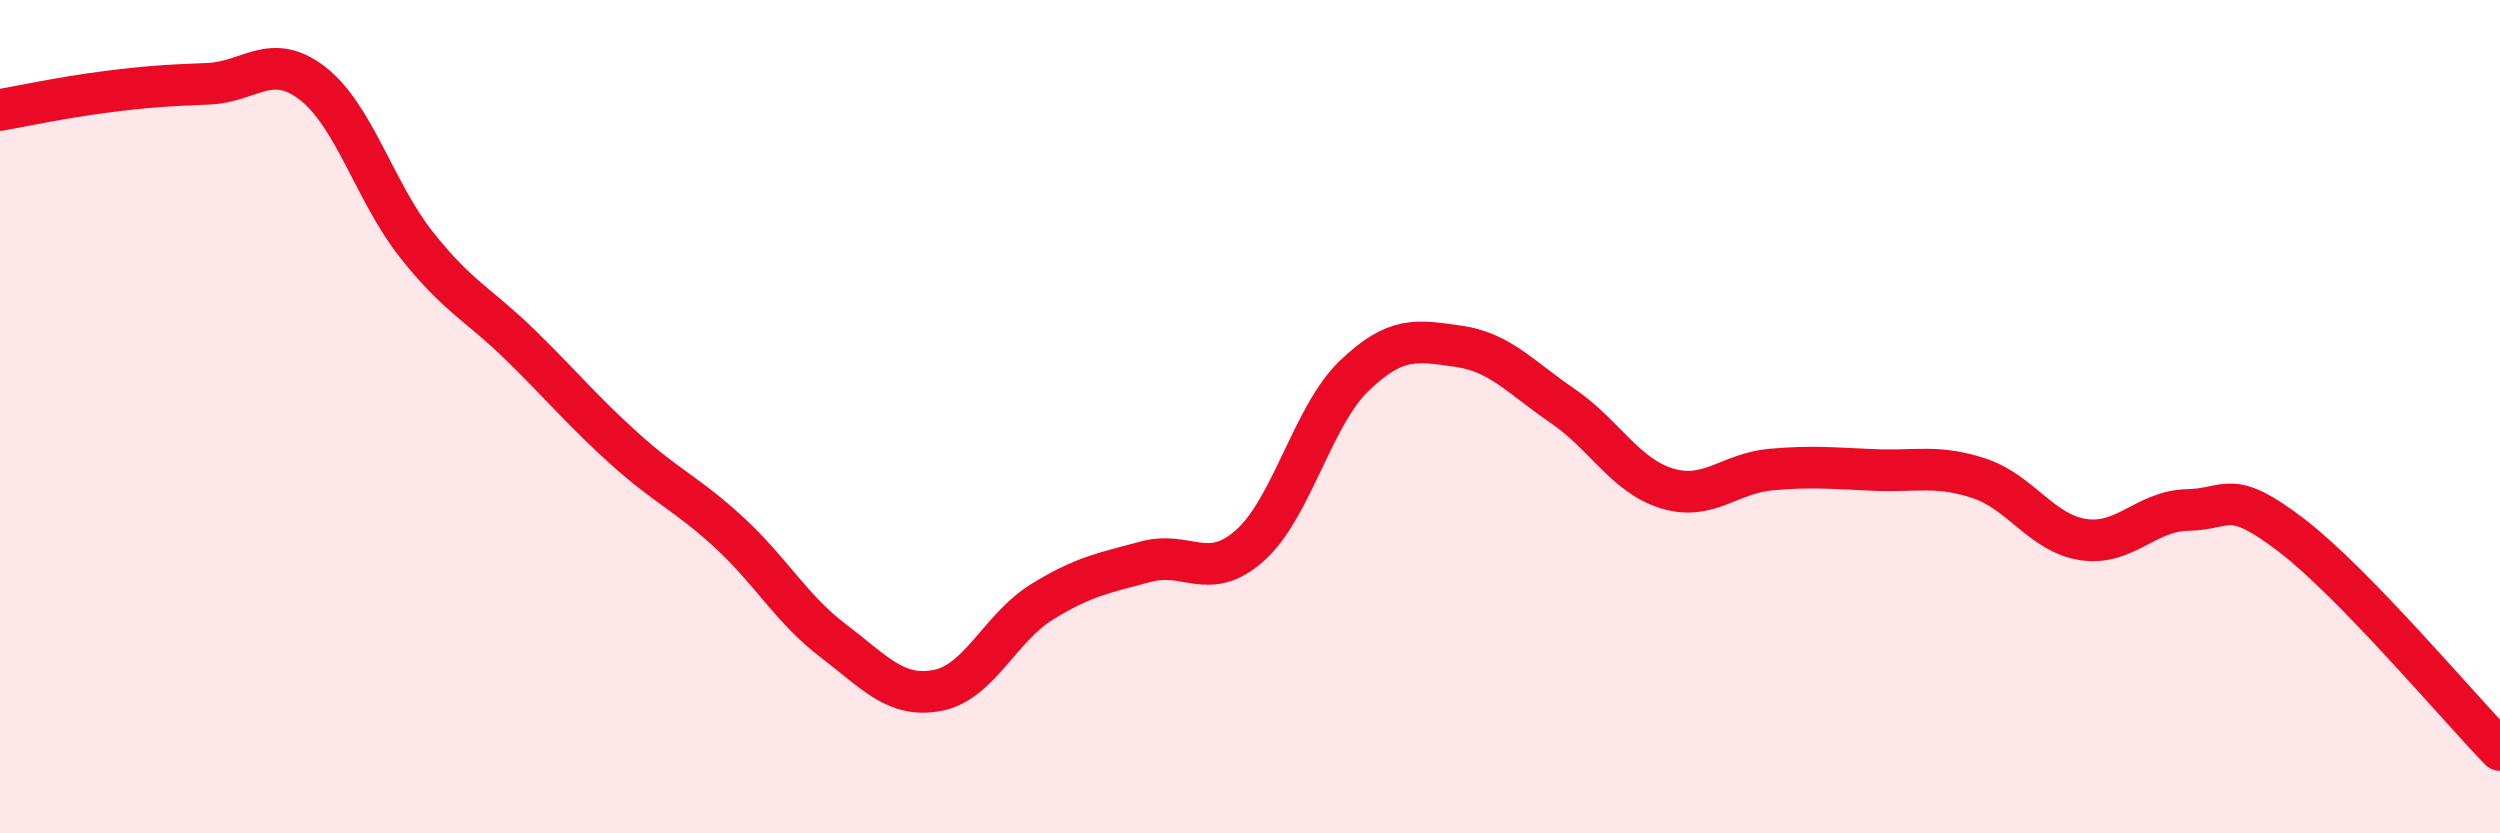
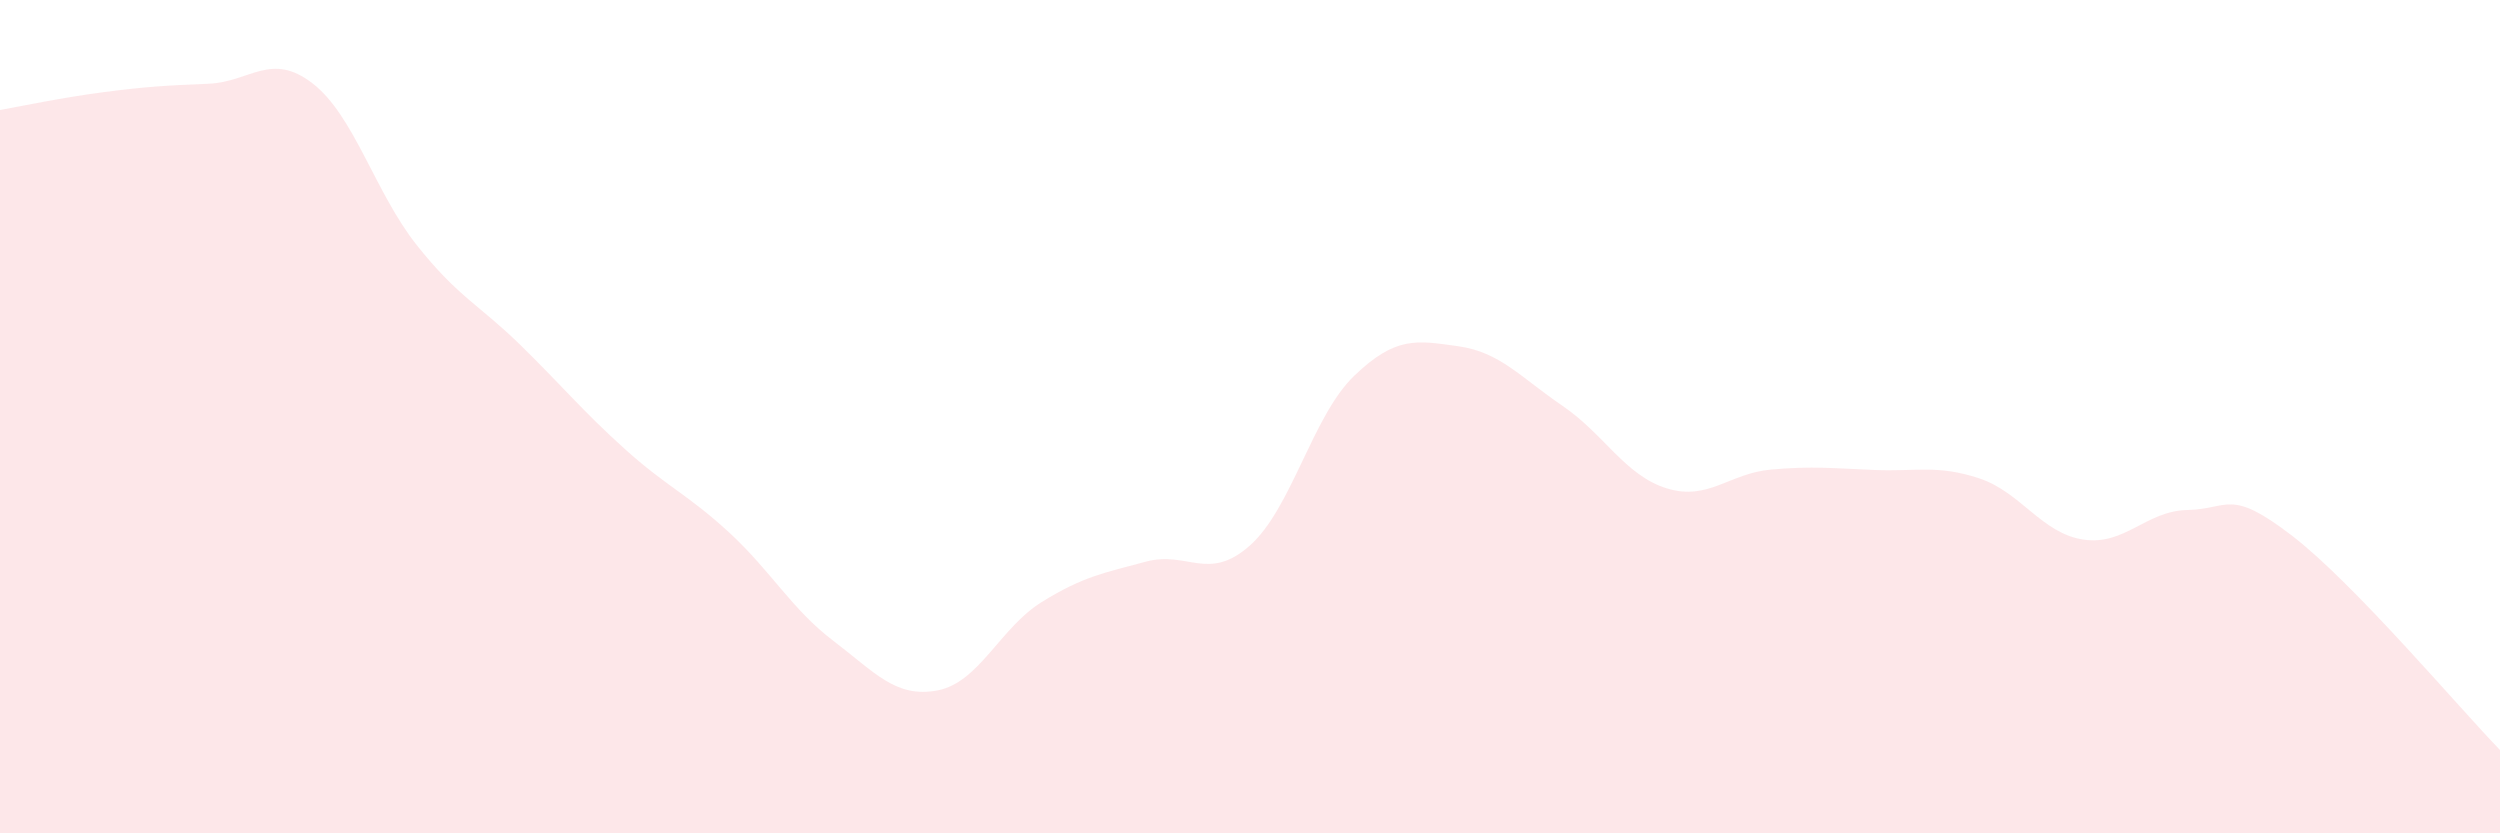
<svg xmlns="http://www.w3.org/2000/svg" width="60" height="20" viewBox="0 0 60 20">
  <path d="M 0,2.64 C 0.5,2.55 1.5,2.34 2.5,2.21 C 3.5,2.08 4,2.05 5,2.01 C 6,1.97 6.5,1.23 7.5,2 C 8.5,2.77 9,4.62 10,5.88 C 11,7.14 11.5,7.31 12.5,8.29 C 13.5,9.27 14,9.88 15,10.78 C 16,11.68 16.5,11.86 17.5,12.78 C 18.5,13.7 19,14.62 20,15.38 C 21,16.14 21.5,16.76 22.5,16.57 C 23.5,16.38 24,15.07 25,14.45 C 26,13.83 26.5,13.75 27.5,13.48 C 28.5,13.21 29,13.98 30,13.09 C 31,12.2 31.5,9.98 32.5,9.02 C 33.5,8.06 34,8.17 35,8.31 C 36,8.45 36.5,9.06 37.5,9.74 C 38.5,10.42 39,11.41 40,11.72 C 41,12.03 41.5,11.36 42.5,11.27 C 43.5,11.18 44,11.24 45,11.28 C 46,11.32 46.5,11.15 47.5,11.48 C 48.5,11.81 49,12.8 50,12.95 C 51,13.1 51.5,12.26 52.5,12.24 C 53.5,12.22 53.5,11.7 55,12.85 C 56.5,14 59,16.97 60,18L60 20L0 20Z" fill="#EB0A25" opacity="0.1" stroke-linecap="round" stroke-linejoin="round" />
-   <path d="M 0,2.64 C 0.5,2.55 1.5,2.34 2.5,2.21 C 3.5,2.08 4,2.05 5,2.01 C 6,1.97 6.5,1.23 7.5,2 C 8.5,2.77 9,4.62 10,5.88 C 11,7.14 11.5,7.31 12.5,8.29 C 13.5,9.27 14,9.88 15,10.78 C 16,11.68 16.5,11.86 17.5,12.78 C 18.5,13.7 19,14.62 20,15.38 C 21,16.14 21.5,16.76 22.5,16.57 C 23.5,16.38 24,15.07 25,14.45 C 26,13.83 26.5,13.75 27.5,13.48 C 28.5,13.21 29,13.98 30,13.09 C 31,12.2 31.5,9.98 32.5,9.02 C 33.5,8.06 34,8.17 35,8.31 C 36,8.45 36.5,9.06 37.5,9.74 C 38.5,10.42 39,11.41 40,11.72 C 41,12.03 41.5,11.36 42.5,11.27 C 43.5,11.18 44,11.24 45,11.28 C 46,11.32 46.5,11.15 47.5,11.48 C 48.5,11.81 49,12.8 50,12.95 C 51,13.1 51.5,12.26 52.5,12.24 C 53.5,12.22 53.5,11.7 55,12.85 C 56.5,14 59,16.97 60,18" stroke="#EB0A25" stroke-width="1" fill="none" stroke-linecap="round" stroke-linejoin="round" />
</svg>